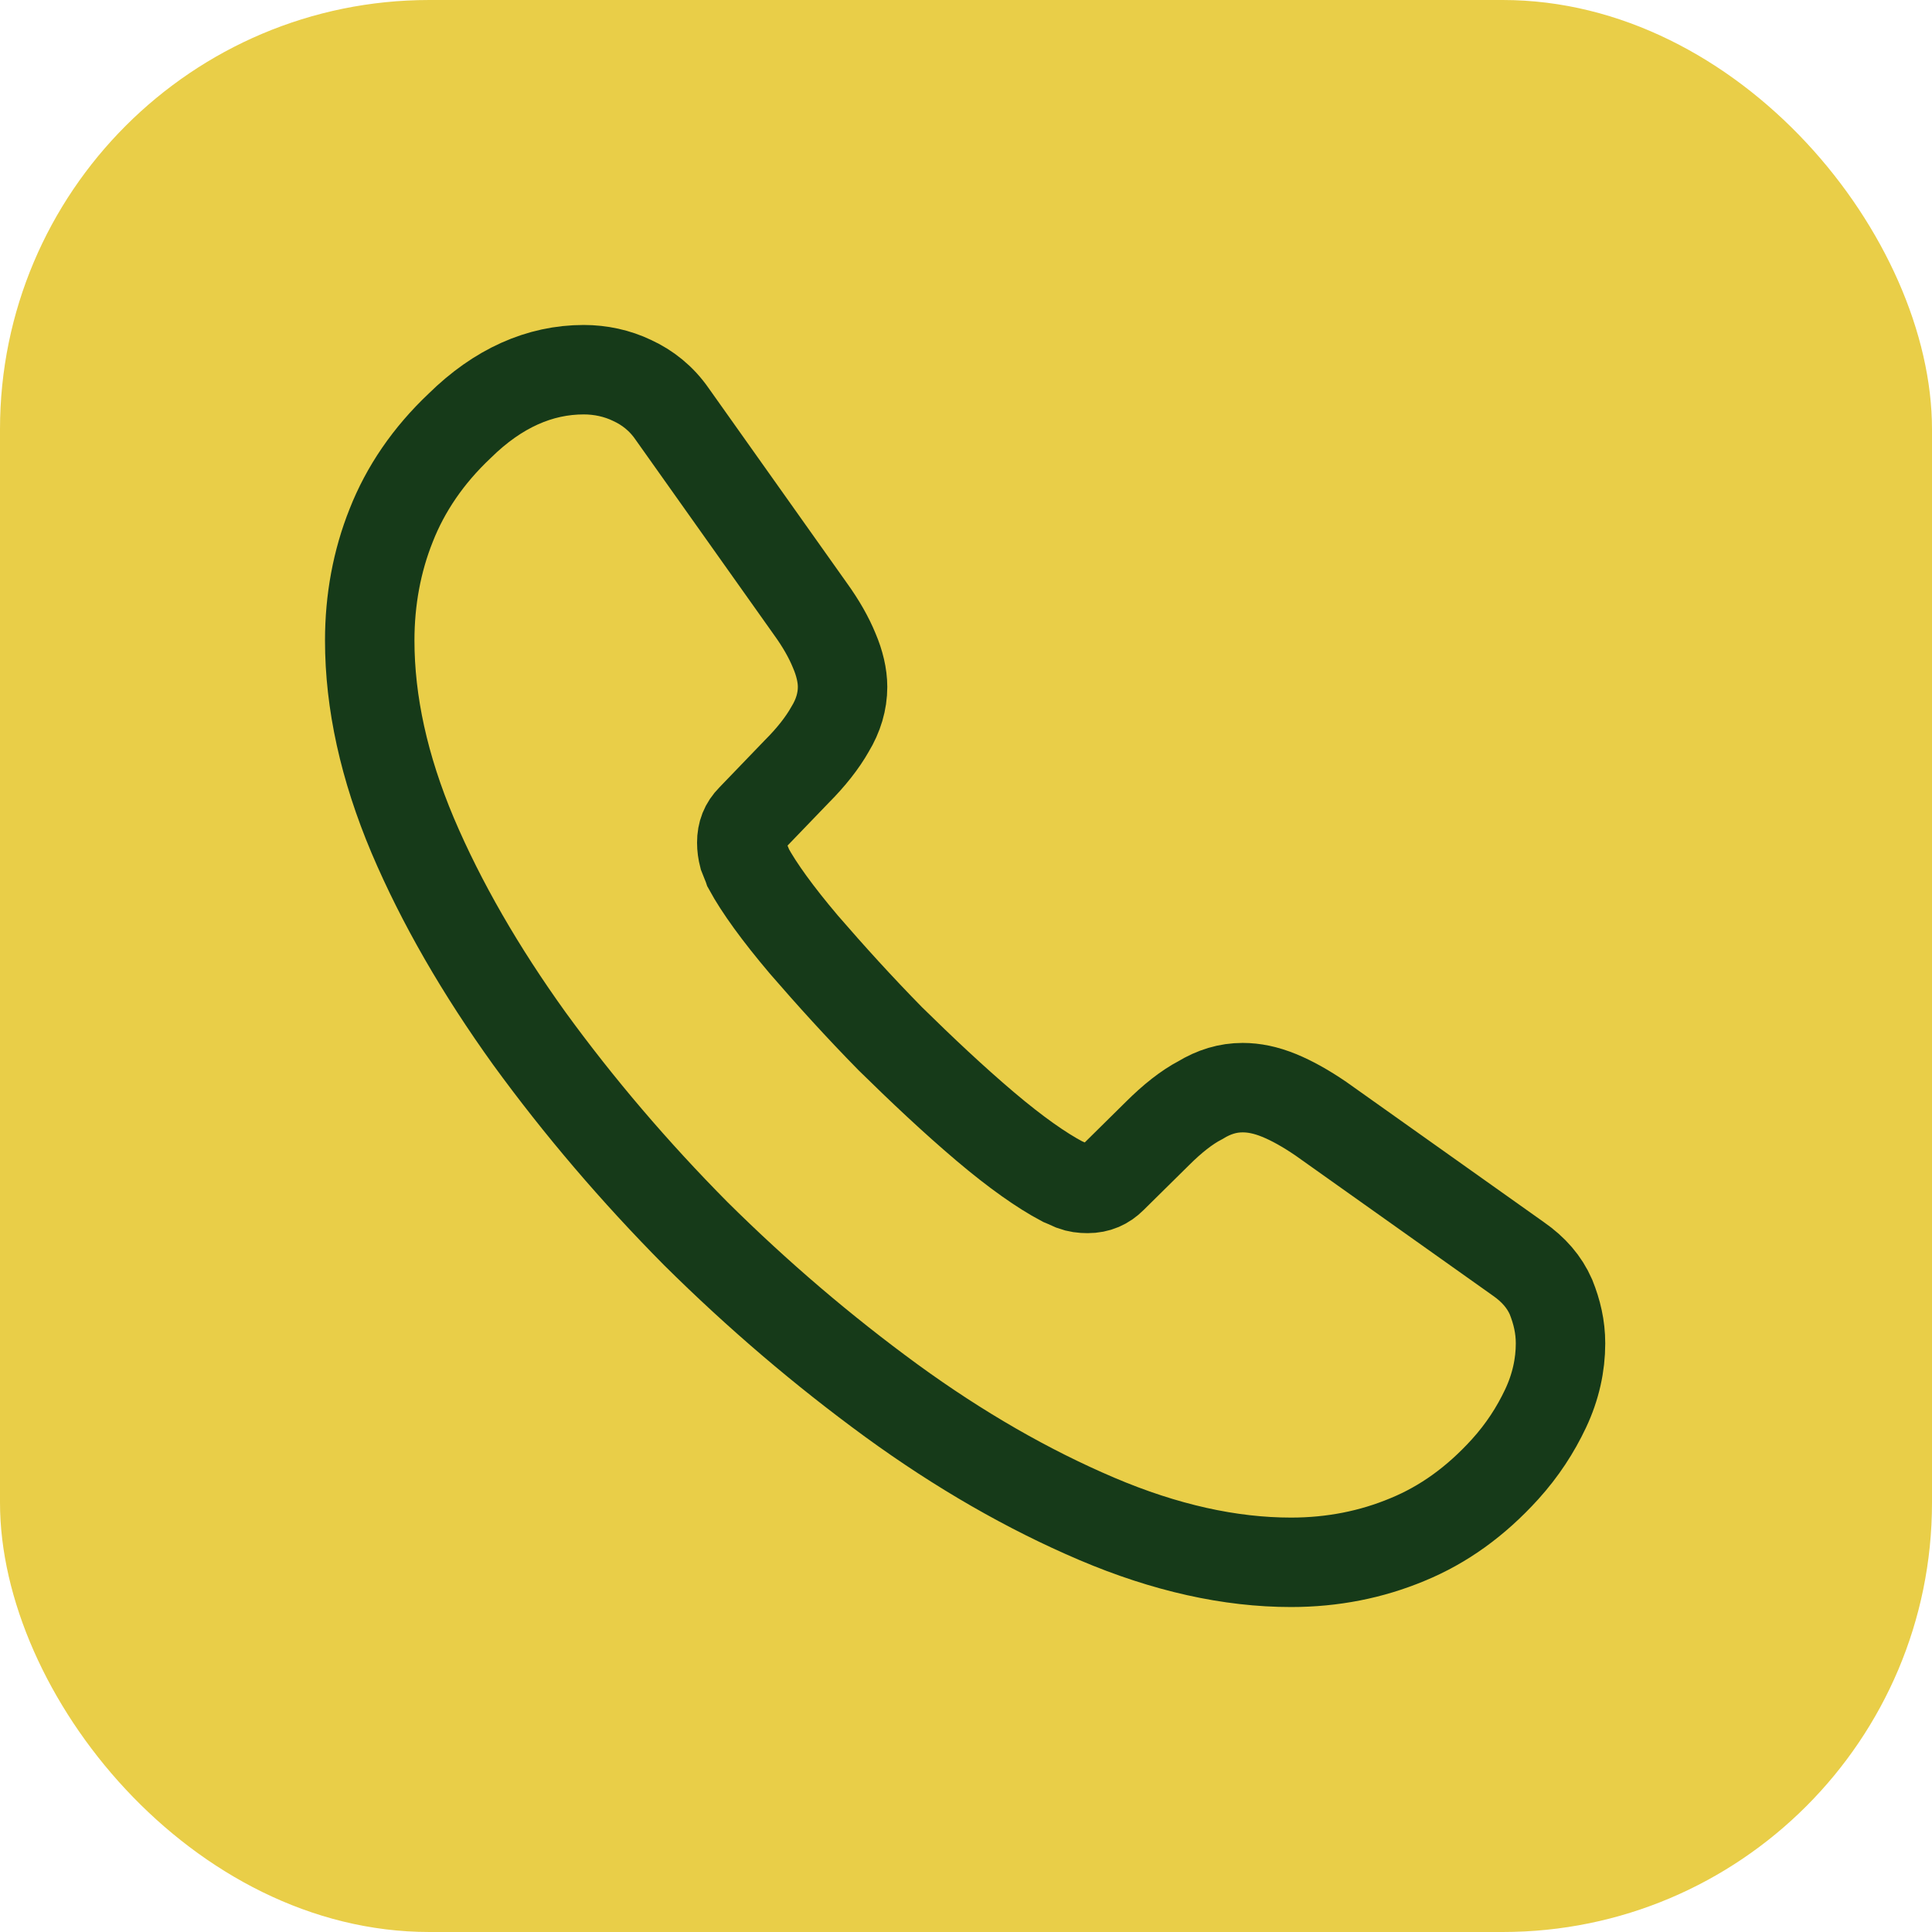
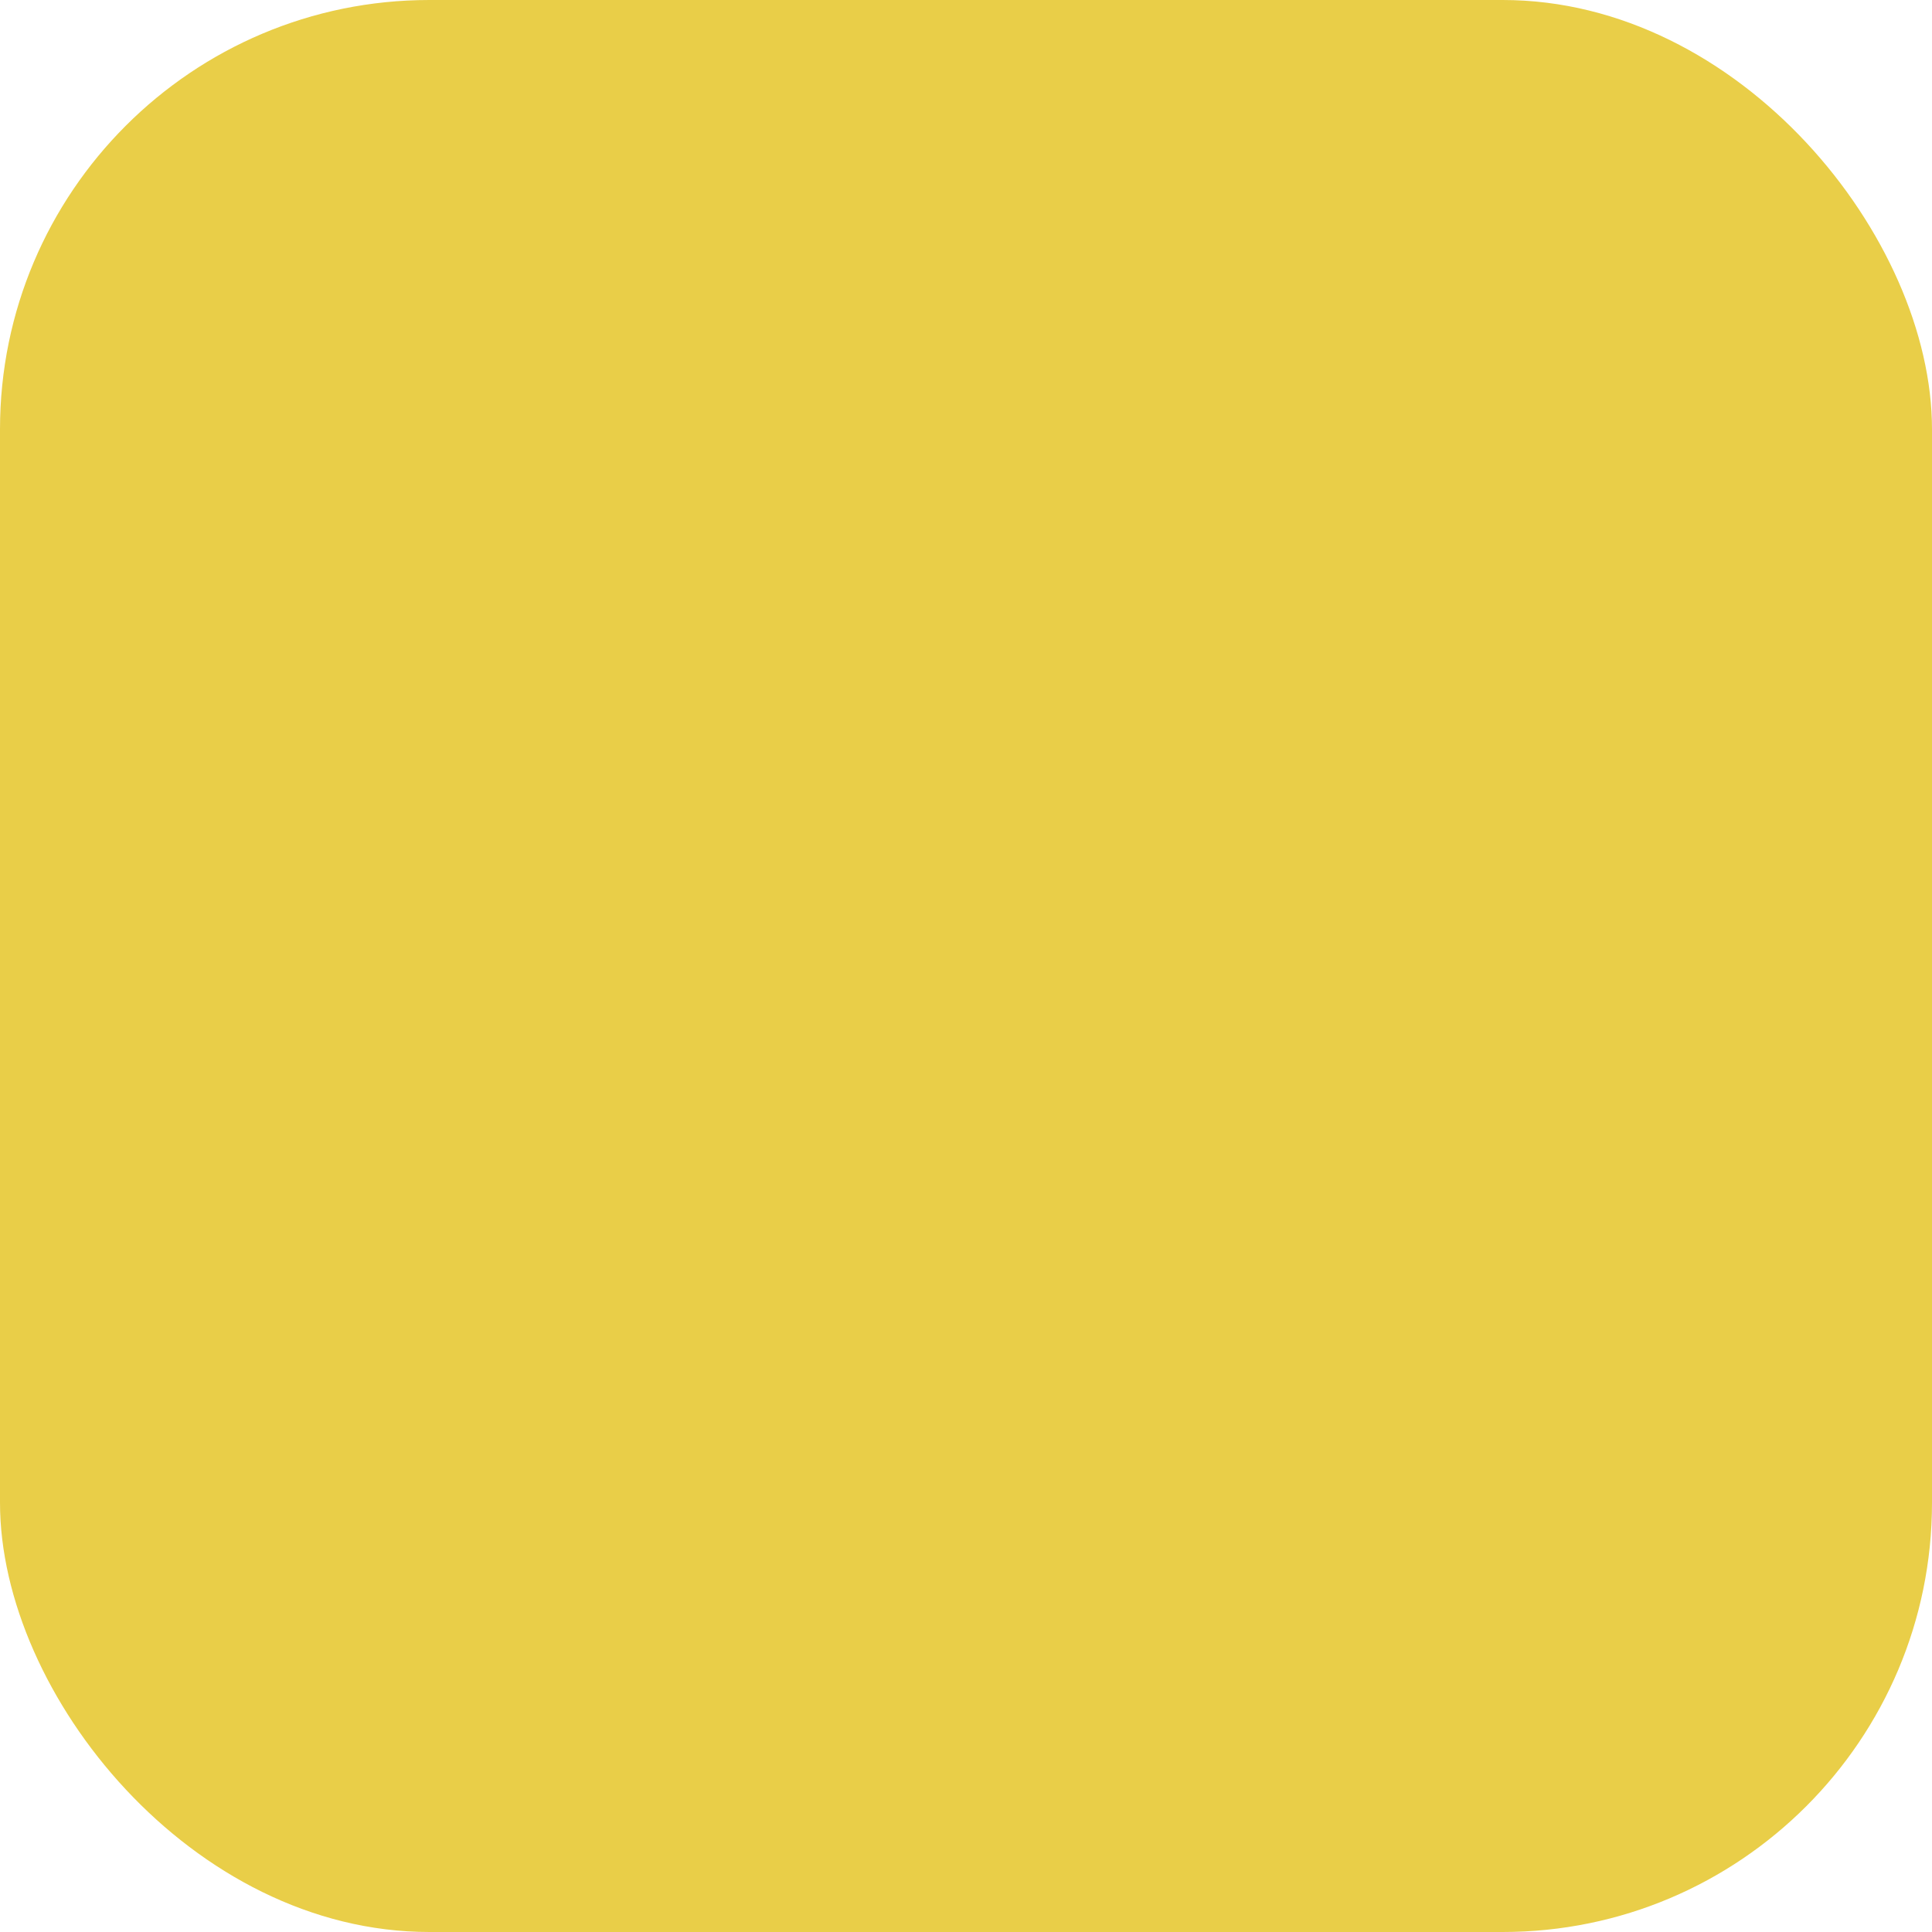
<svg xmlns="http://www.w3.org/2000/svg" width="54" height="54" viewBox="0 0 54 54" fill="none">
  <rect width="54" height="54" rx="12" fill="#E9CE48" />
-   <path d="M43.617 37.55C43.617 38.15 43.483 38.767 43.2 39.367C42.917 39.967 42.55 40.533 42.067 41.067C41.25 41.967 40.35 42.617 39.334 43.033C38.334 43.45 37.25 43.667 36.084 43.667C34.383 43.667 32.567 43.267 30.65 42.45C28.733 41.633 26.817 40.533 24.917 39.15C23 37.75 21.183 36.2 19.45 34.483C17.733 32.75 16.183 30.933 14.8 29.033C13.434 27.133 12.334 25.233 11.534 23.35C10.733 21.45 10.334 19.633 10.334 17.9C10.334 16.767 10.534 15.683 10.934 14.683C11.334 13.667 11.967 12.733 12.85 11.9C13.917 10.85 15.084 10.333 16.317 10.333C16.784 10.333 17.25 10.433 17.667 10.633C18.1 10.833 18.483 11.133 18.784 11.567L22.65 17.017C22.95 17.433 23.167 17.817 23.317 18.183C23.467 18.533 23.55 18.883 23.55 19.2C23.55 19.6 23.433 20 23.2 20.383C22.983 20.767 22.667 21.167 22.267 21.567L21 22.883C20.817 23.067 20.733 23.283 20.733 23.55C20.733 23.683 20.75 23.8 20.784 23.933C20.834 24.067 20.884 24.167 20.917 24.267C21.217 24.817 21.733 25.533 22.467 26.4C23.217 27.267 24.017 28.15 24.884 29.033C25.784 29.917 26.65 30.733 27.534 31.483C28.4 32.217 29.117 32.717 29.683 33.017C29.767 33.05 29.867 33.1 29.983 33.15C30.117 33.2 30.25 33.217 30.4 33.217C30.683 33.217 30.9 33.117 31.084 32.933L32.35 31.683C32.767 31.267 33.167 30.95 33.55 30.75C33.934 30.517 34.317 30.4 34.733 30.4C35.05 30.4 35.383 30.467 35.75 30.617C36.117 30.767 36.5 30.983 36.917 31.267L42.434 35.183C42.867 35.483 43.167 35.833 43.35 36.25C43.517 36.667 43.617 37.083 43.617 37.55Z" stroke="#163A19" stroke-width="2.5" stroke-miterlimit="10" />
</svg>